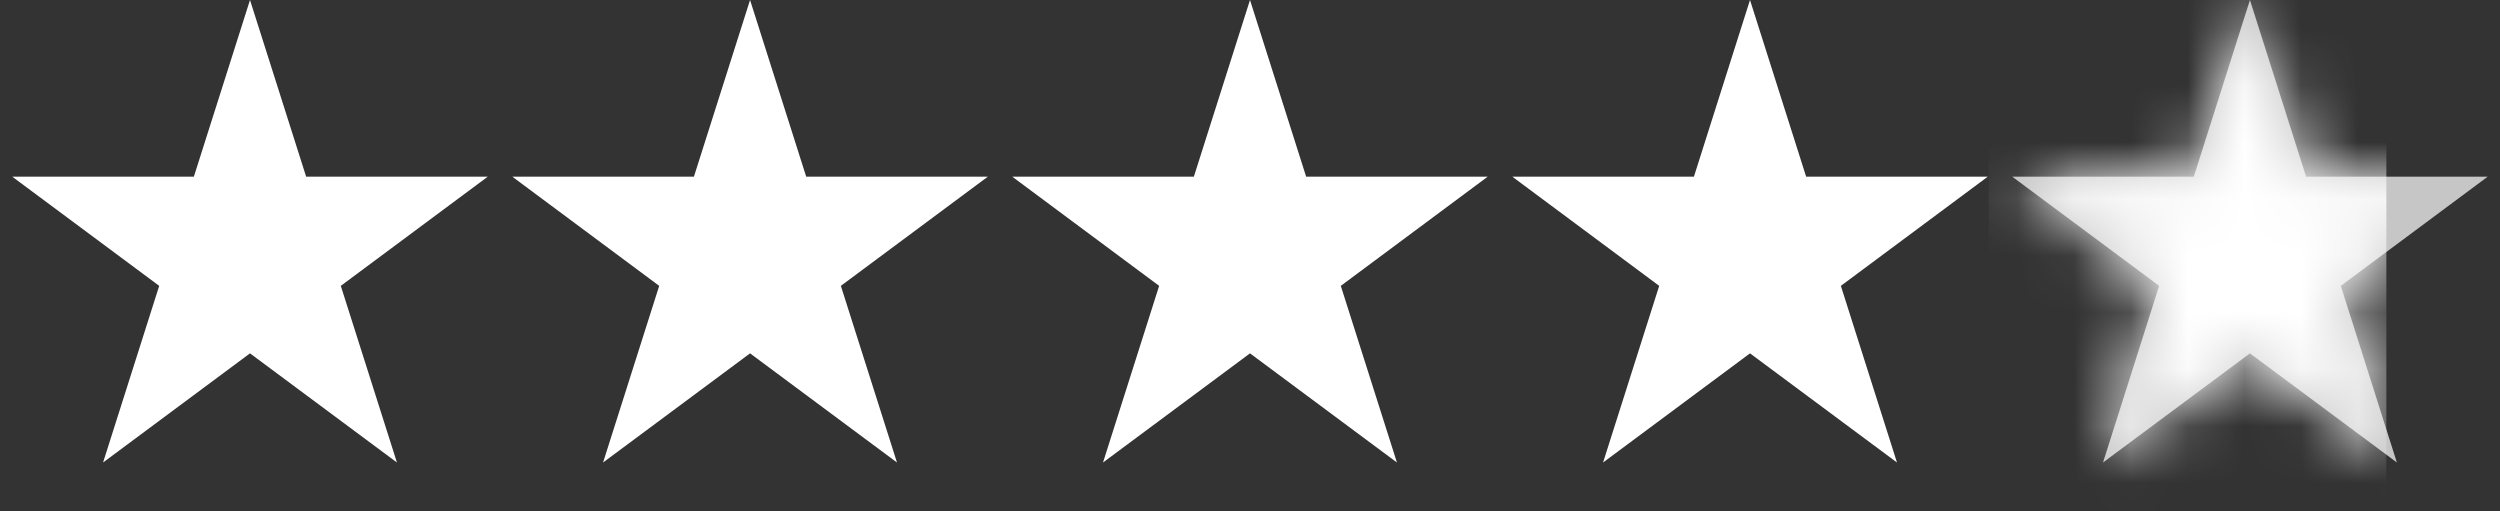
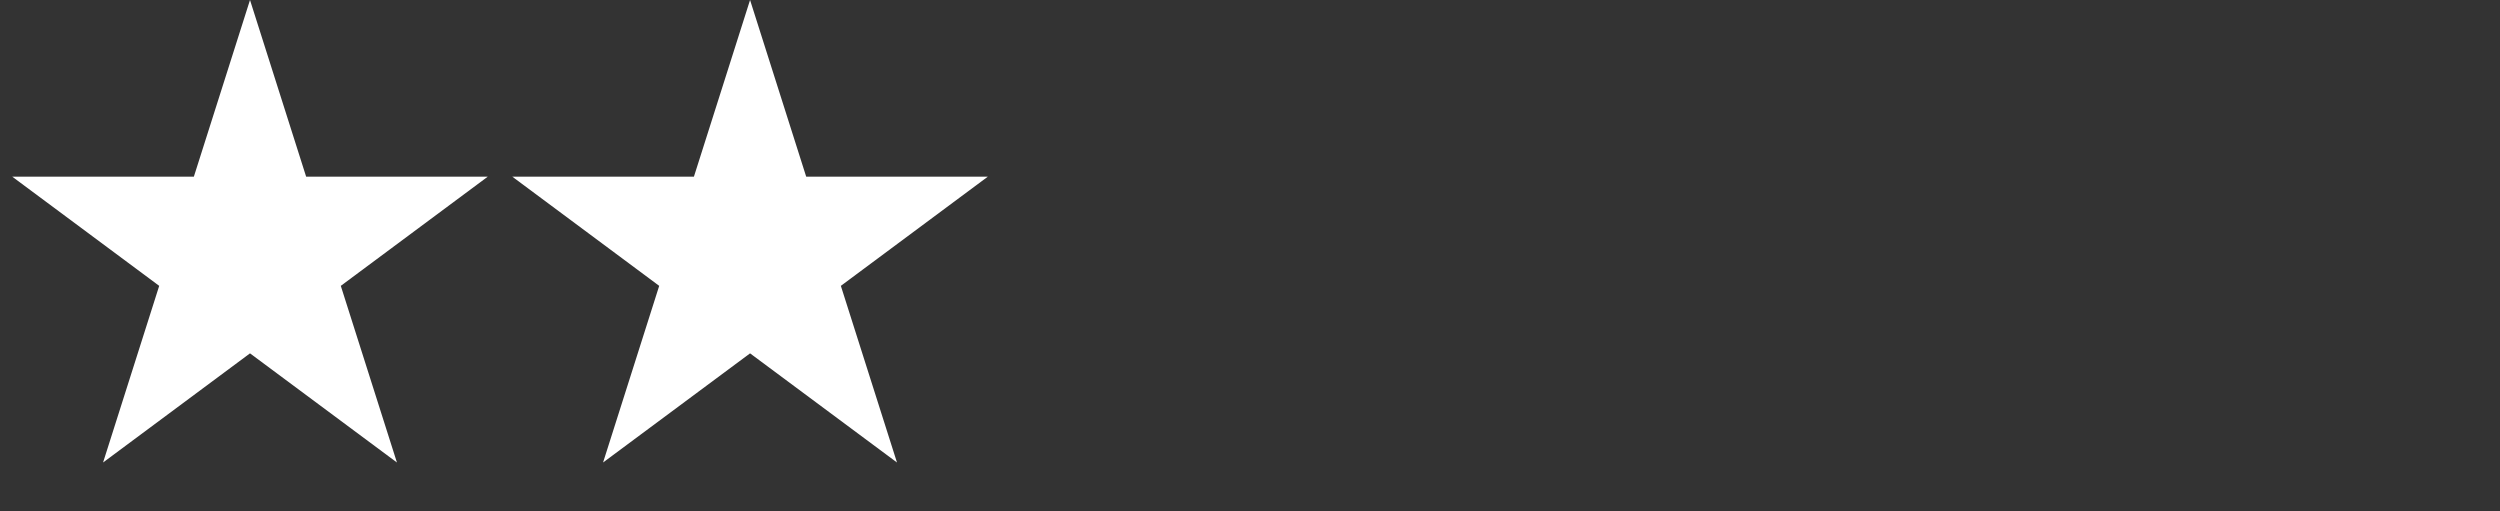
<svg xmlns="http://www.w3.org/2000/svg" width="44" height="9" viewBox="0 0 44 9" fill="none">
  <rect x="0" y="0" width="44" height="9" fill="#333333" stroke="none" />
  <path d="M4.4 0L5.388 3.109H8.585L5.998 5.031L6.986 8.14L4.4 6.219L1.814 8.14L2.802 5.031L0.215 3.109H3.412L4.4 0Z" fill="white" />
  <path d="M13.201 0L14.189 3.109H17.386L14.799 5.031L15.787 8.14L13.201 6.219L10.614 8.14L11.602 5.031L9.016 3.109H12.213L13.201 0Z" fill="white" />
-   <path d="M22 0L22.988 3.109H26.184L23.598 5.031L24.586 8.14L22 6.219L19.413 8.14L20.401 5.031L17.815 3.109H21.012L22 0Z" fill="white" />
-   <path d="M30.8 0L31.788 3.109H34.985L32.399 5.031L33.387 8.14L30.8 6.219L28.214 8.14L29.202 5.031L26.616 3.109H29.813L30.8 0Z" fill="white" />
-   <path d="M39.599 0L40.587 3.109H43.784L41.198 5.031L42.185 8.14L39.599 6.219L37.013 8.14L38.001 5.031L35.415 3.109H38.611L39.599 0Z" fill="#C6C6C6" />
  <mask id="mask0_616_43" style="mask-type:alpha" maskUnits="userSpaceOnUse" x="35" y="0" width="9" height="9">
-     <path d="M39.599 0L40.587 3.109H43.784L41.198 5.031L42.185 8.14L39.599 6.219L37.013 8.14L38.001 5.031L35.415 3.109H38.611L39.599 0Z" fill="#D9D9D9" />
-   </mask>
+     </mask>
  <g mask="url(#mask0_616_43)">
-     <rect x="35" y="-1" width="7" height="10" fill="white" />
-   </g>
+     </g>
</svg>